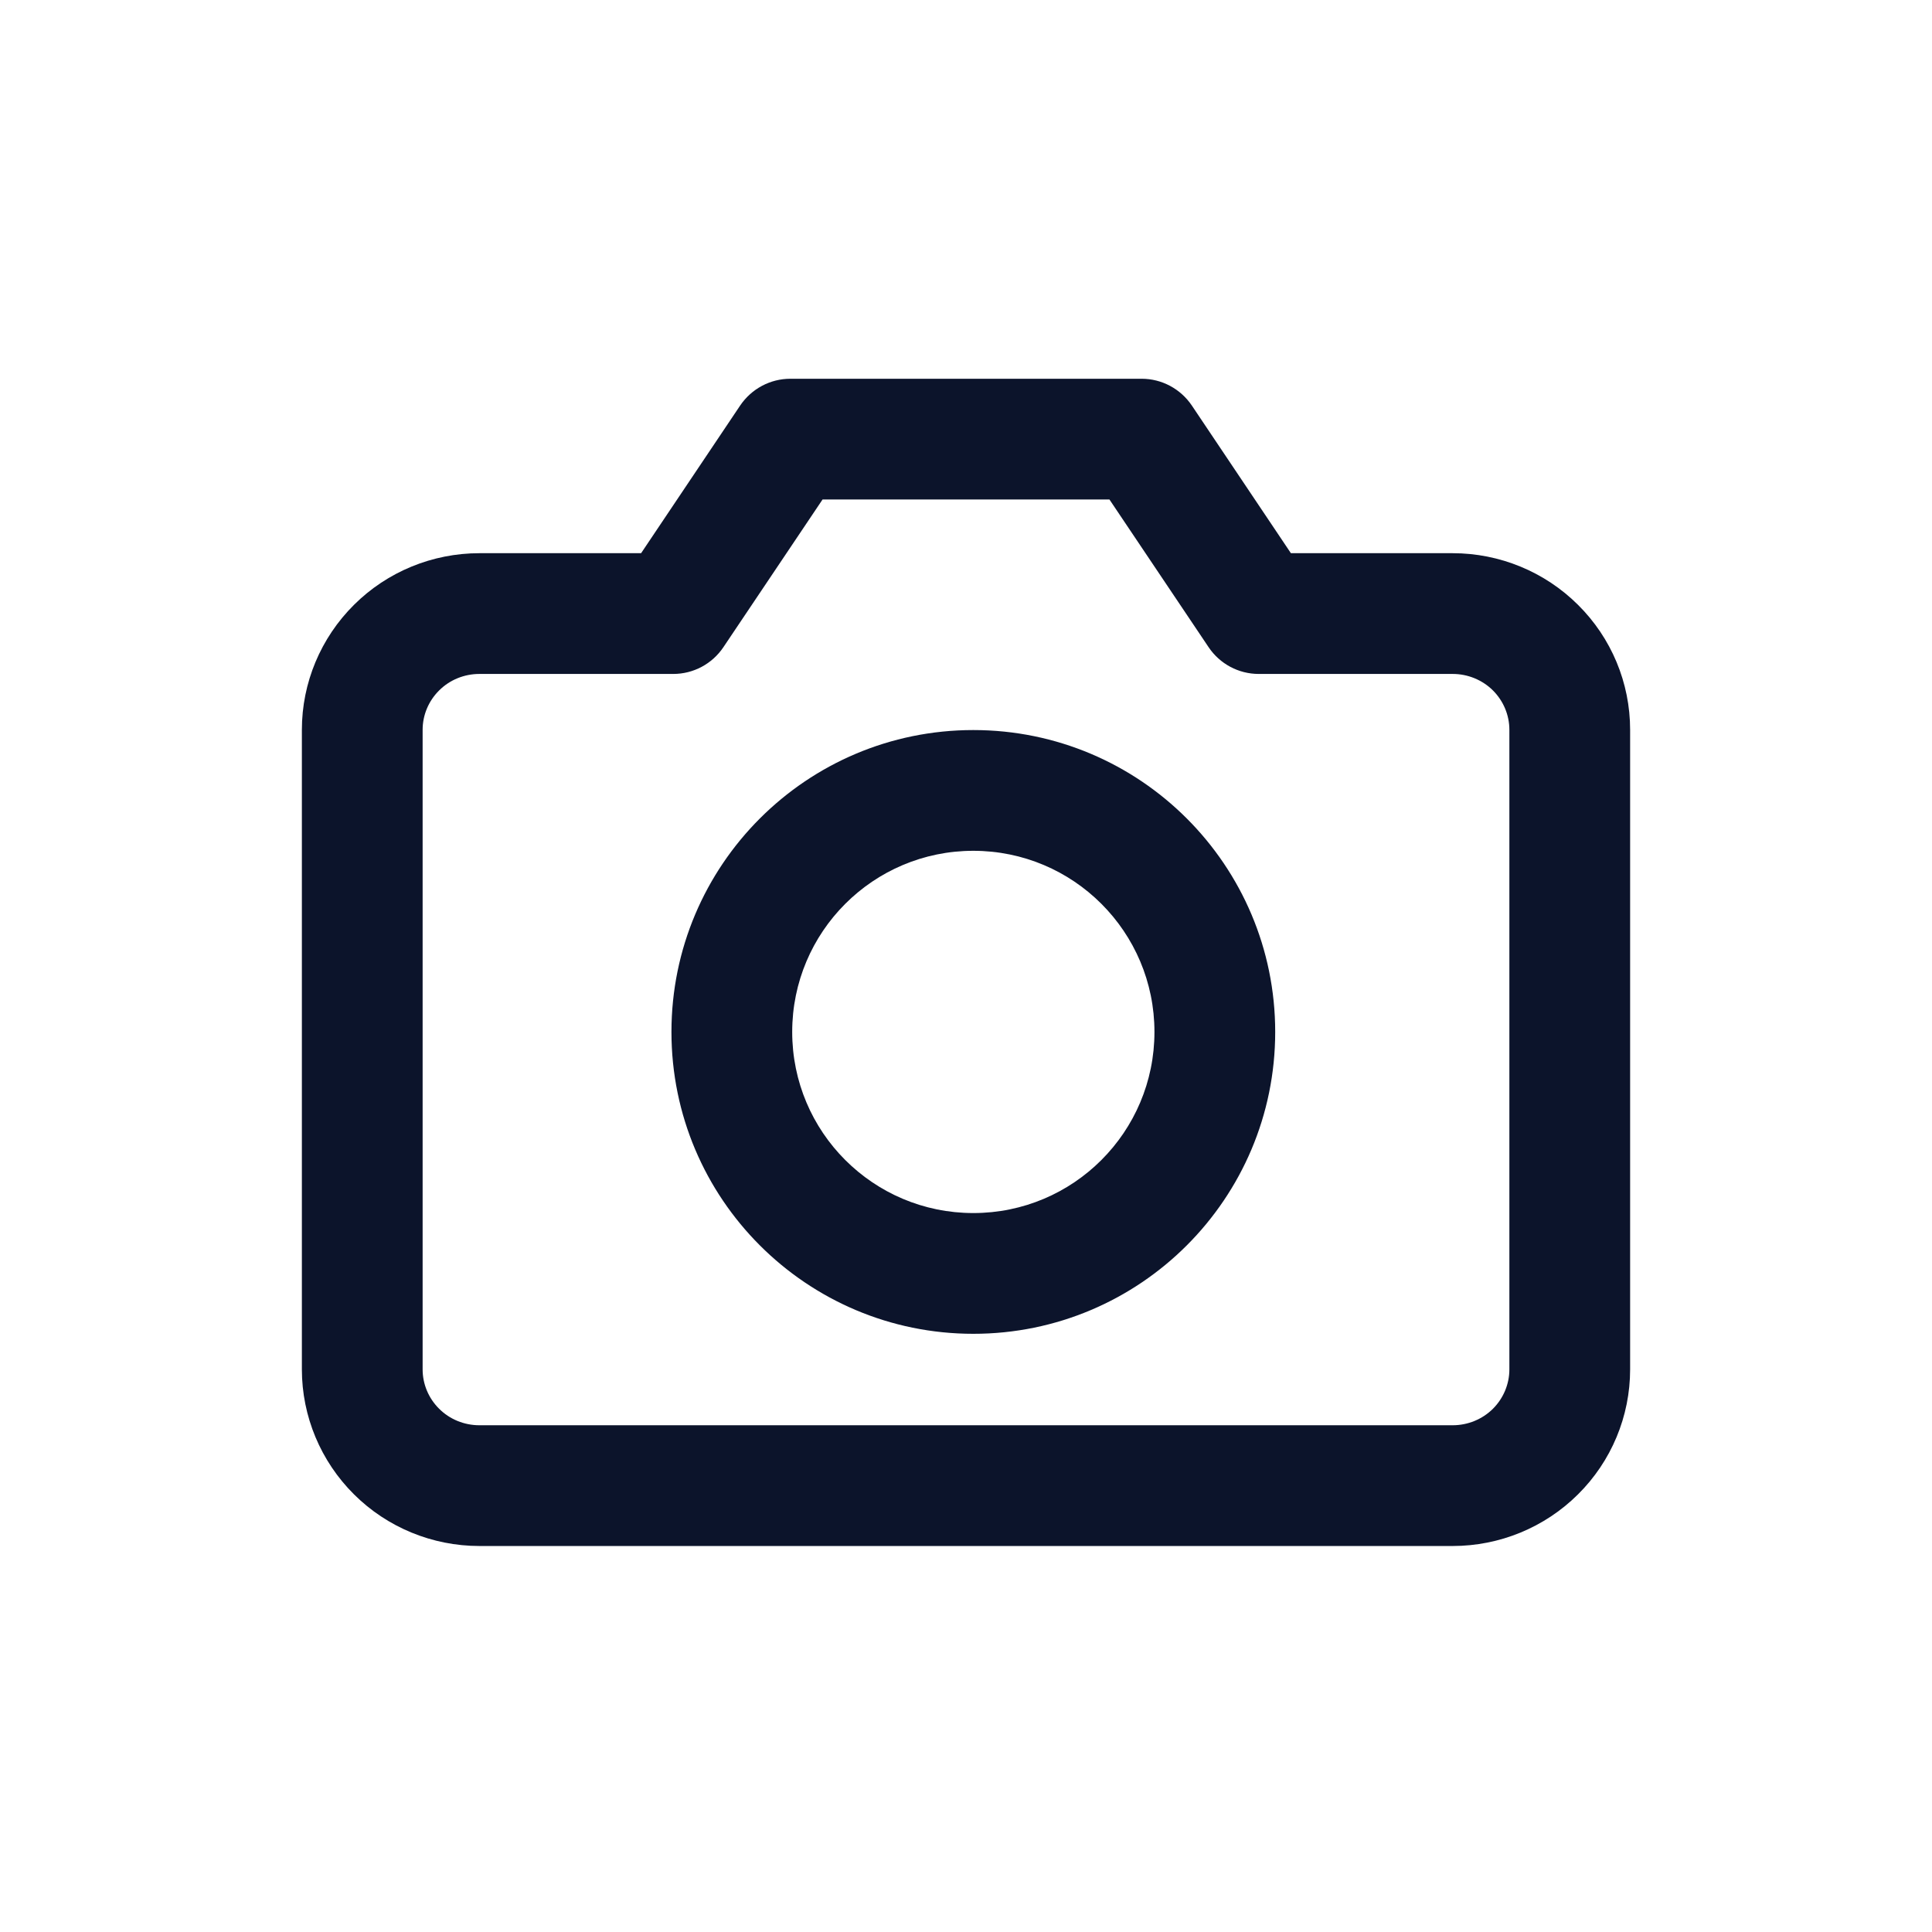
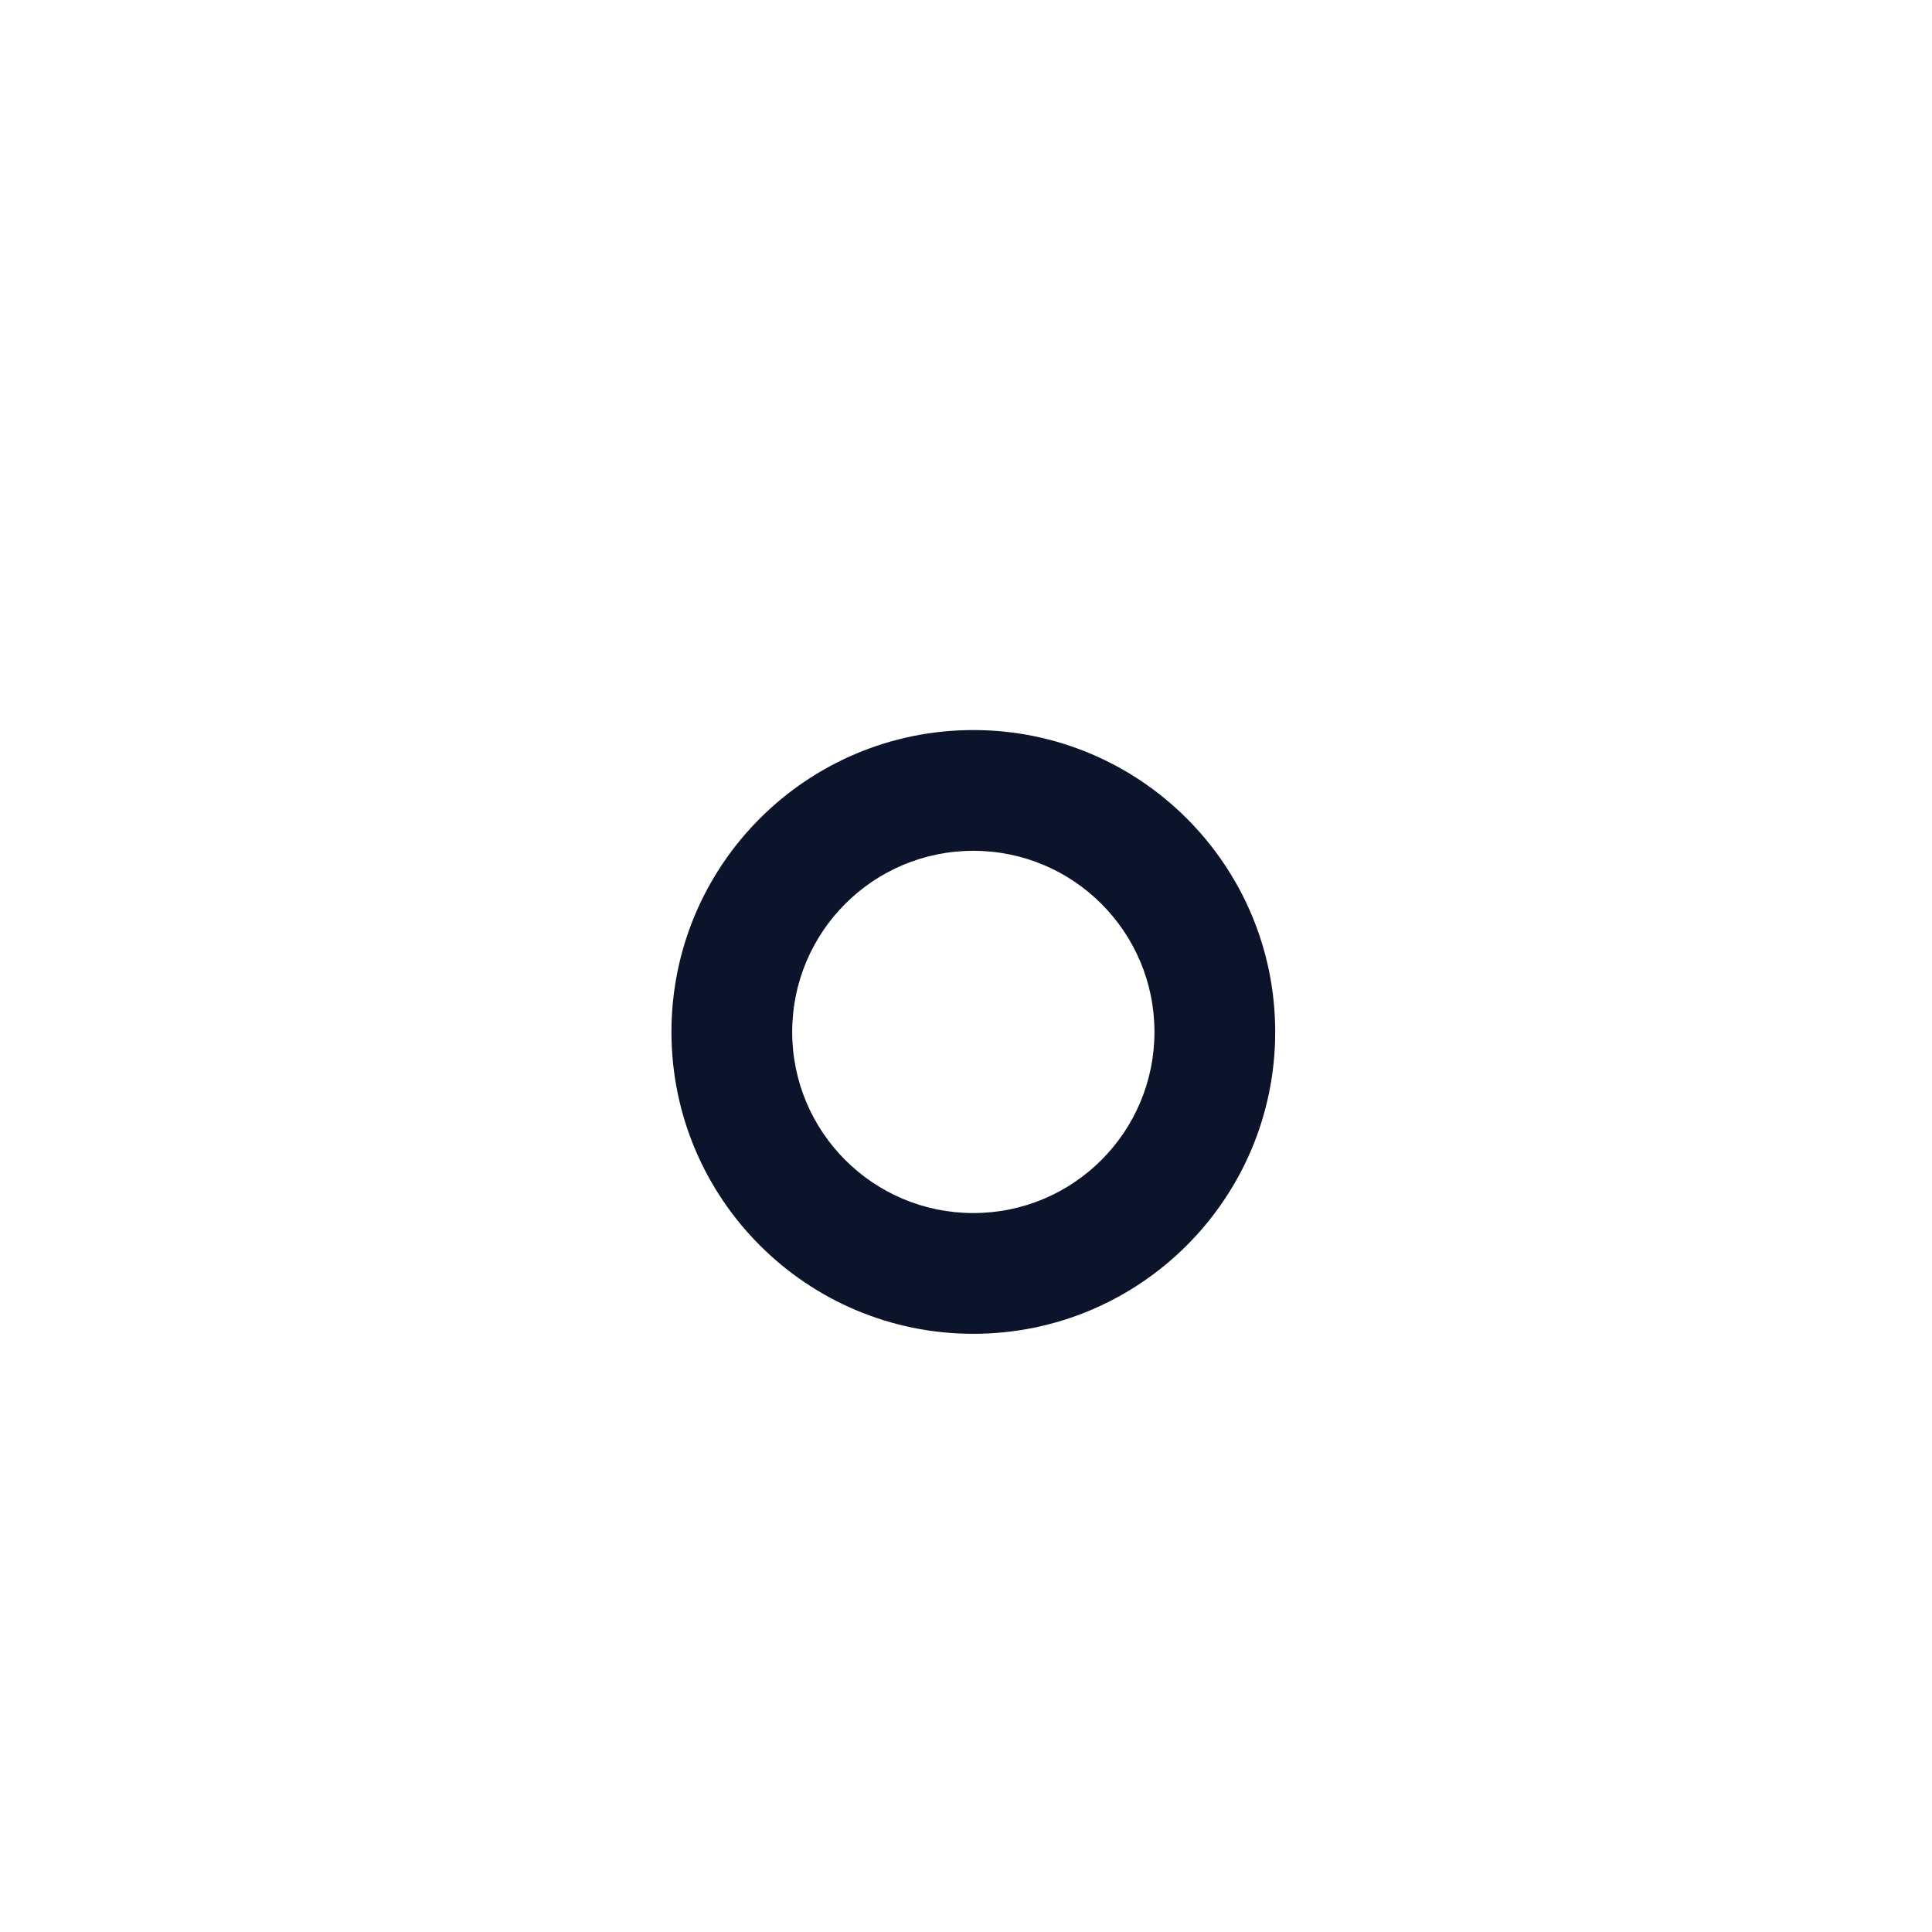
<svg xmlns="http://www.w3.org/2000/svg" width="24" height="24" viewBox="0 0 24 24" fill="none">
  <path fill-rule="evenodd" clip-rule="evenodd" d="M12.091 9.069C10.02 9.069 8.341 10.748 8.341 12.819C8.341 14.89 10.02 16.569 12.091 16.569C14.162 16.569 15.841 14.89 15.841 12.819C15.841 10.748 14.162 9.069 12.091 9.069ZM9.841 12.819C9.841 11.576 10.848 10.569 12.091 10.569C13.334 10.569 14.341 11.576 14.341 12.819C14.341 14.062 13.334 15.069 12.091 15.069C10.848 15.069 9.841 14.062 9.841 12.819Z" fill="#0C142B" />
-   <path fill-rule="evenodd" clip-rule="evenodd" d="M9.818 4.705C9.568 4.705 9.335 4.83 9.195 5.037L7.964 6.872H5.955C5.372 6.872 4.811 7.102 4.398 7.513C3.984 7.924 3.75 8.482 3.75 9.066V17.011C3.75 17.594 3.984 18.153 4.398 18.564C4.811 18.975 5.372 19.205 5.955 19.205H18.046C18.628 19.205 19.189 18.975 19.602 18.564C20.017 18.153 20.25 17.594 20.25 17.011V9.066C20.25 8.482 20.017 7.924 19.602 7.513C19.189 7.102 18.628 6.872 18.046 6.872H16.036L14.805 5.037C14.665 4.83 14.432 4.705 14.182 4.705H9.818ZM8.986 8.04L10.218 6.205H13.782L15.014 8.04C15.153 8.247 15.386 8.372 15.636 8.372H18.046C18.234 8.372 18.414 8.446 18.546 8.577C18.677 8.708 18.75 8.884 18.75 9.066V17.011C18.75 17.193 18.677 17.369 18.546 17.5C18.414 17.631 18.234 17.705 18.046 17.705H5.955C5.766 17.705 5.586 17.631 5.455 17.5C5.323 17.369 5.25 17.193 5.25 17.011V9.066C5.25 8.884 5.323 8.708 5.455 8.577C5.586 8.446 5.766 8.372 5.955 8.372H8.364C8.614 8.372 8.847 8.247 8.986 8.04Z" fill="#0C142B" />
</svg>